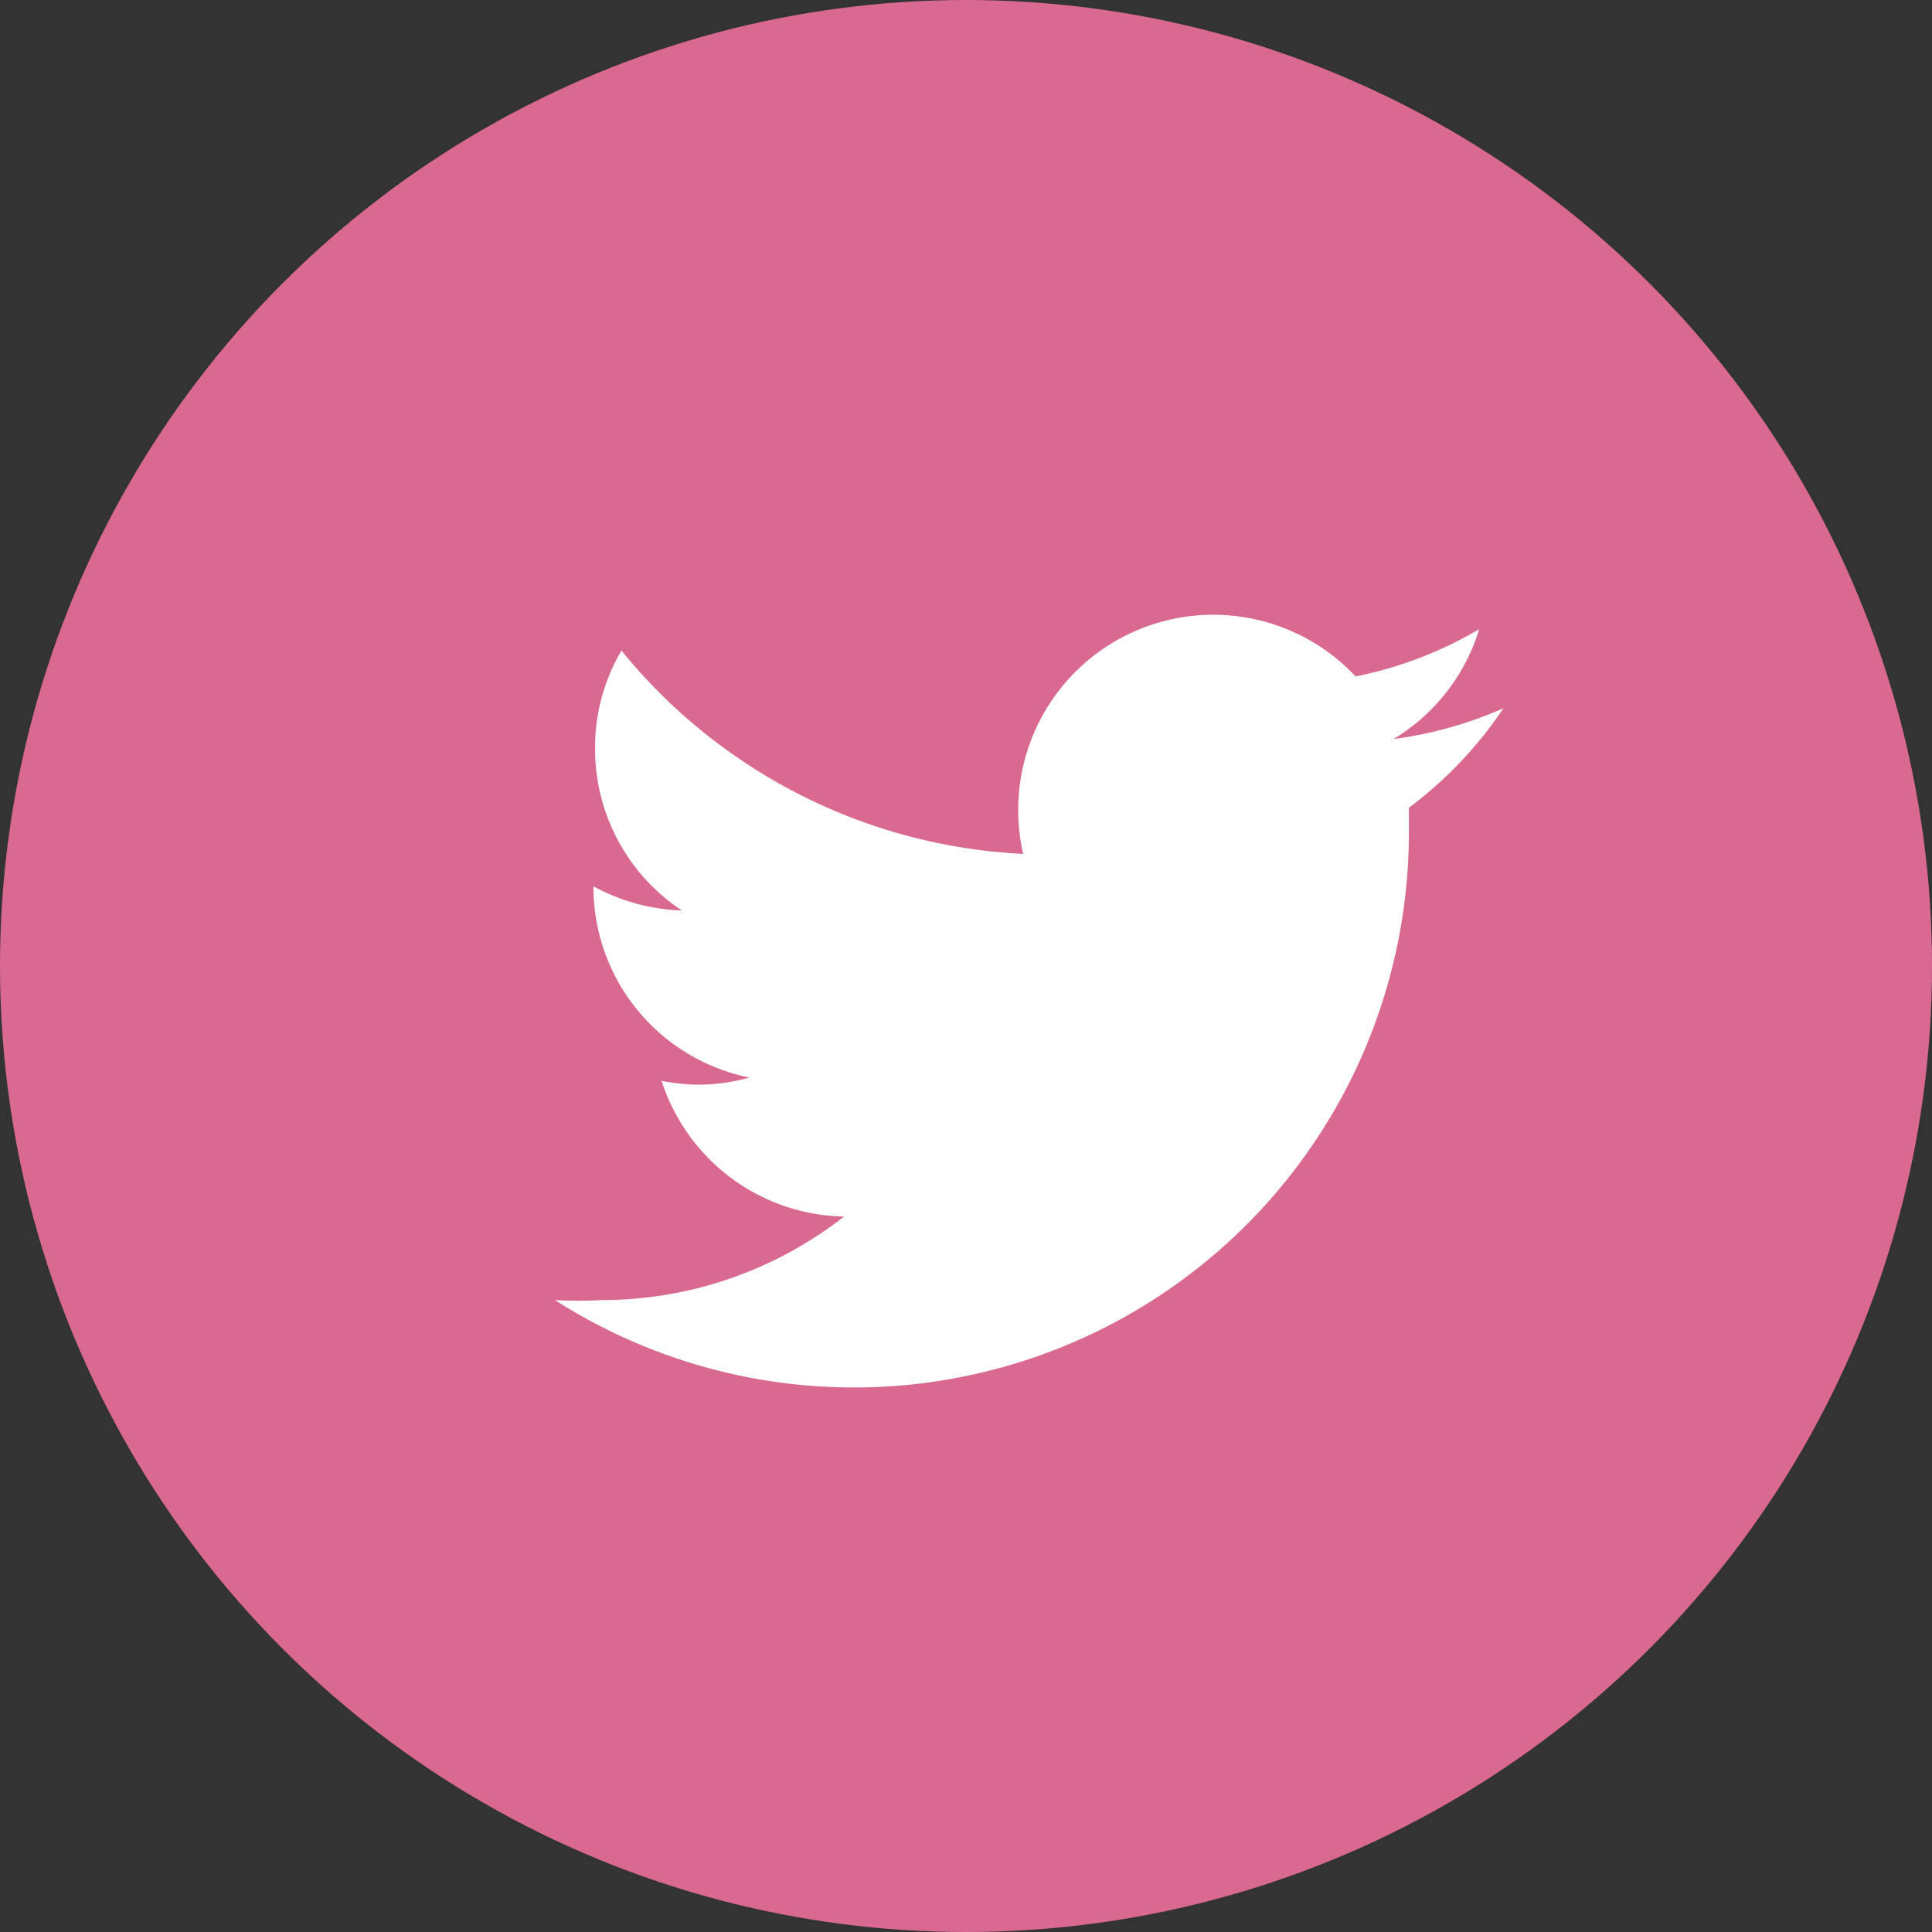
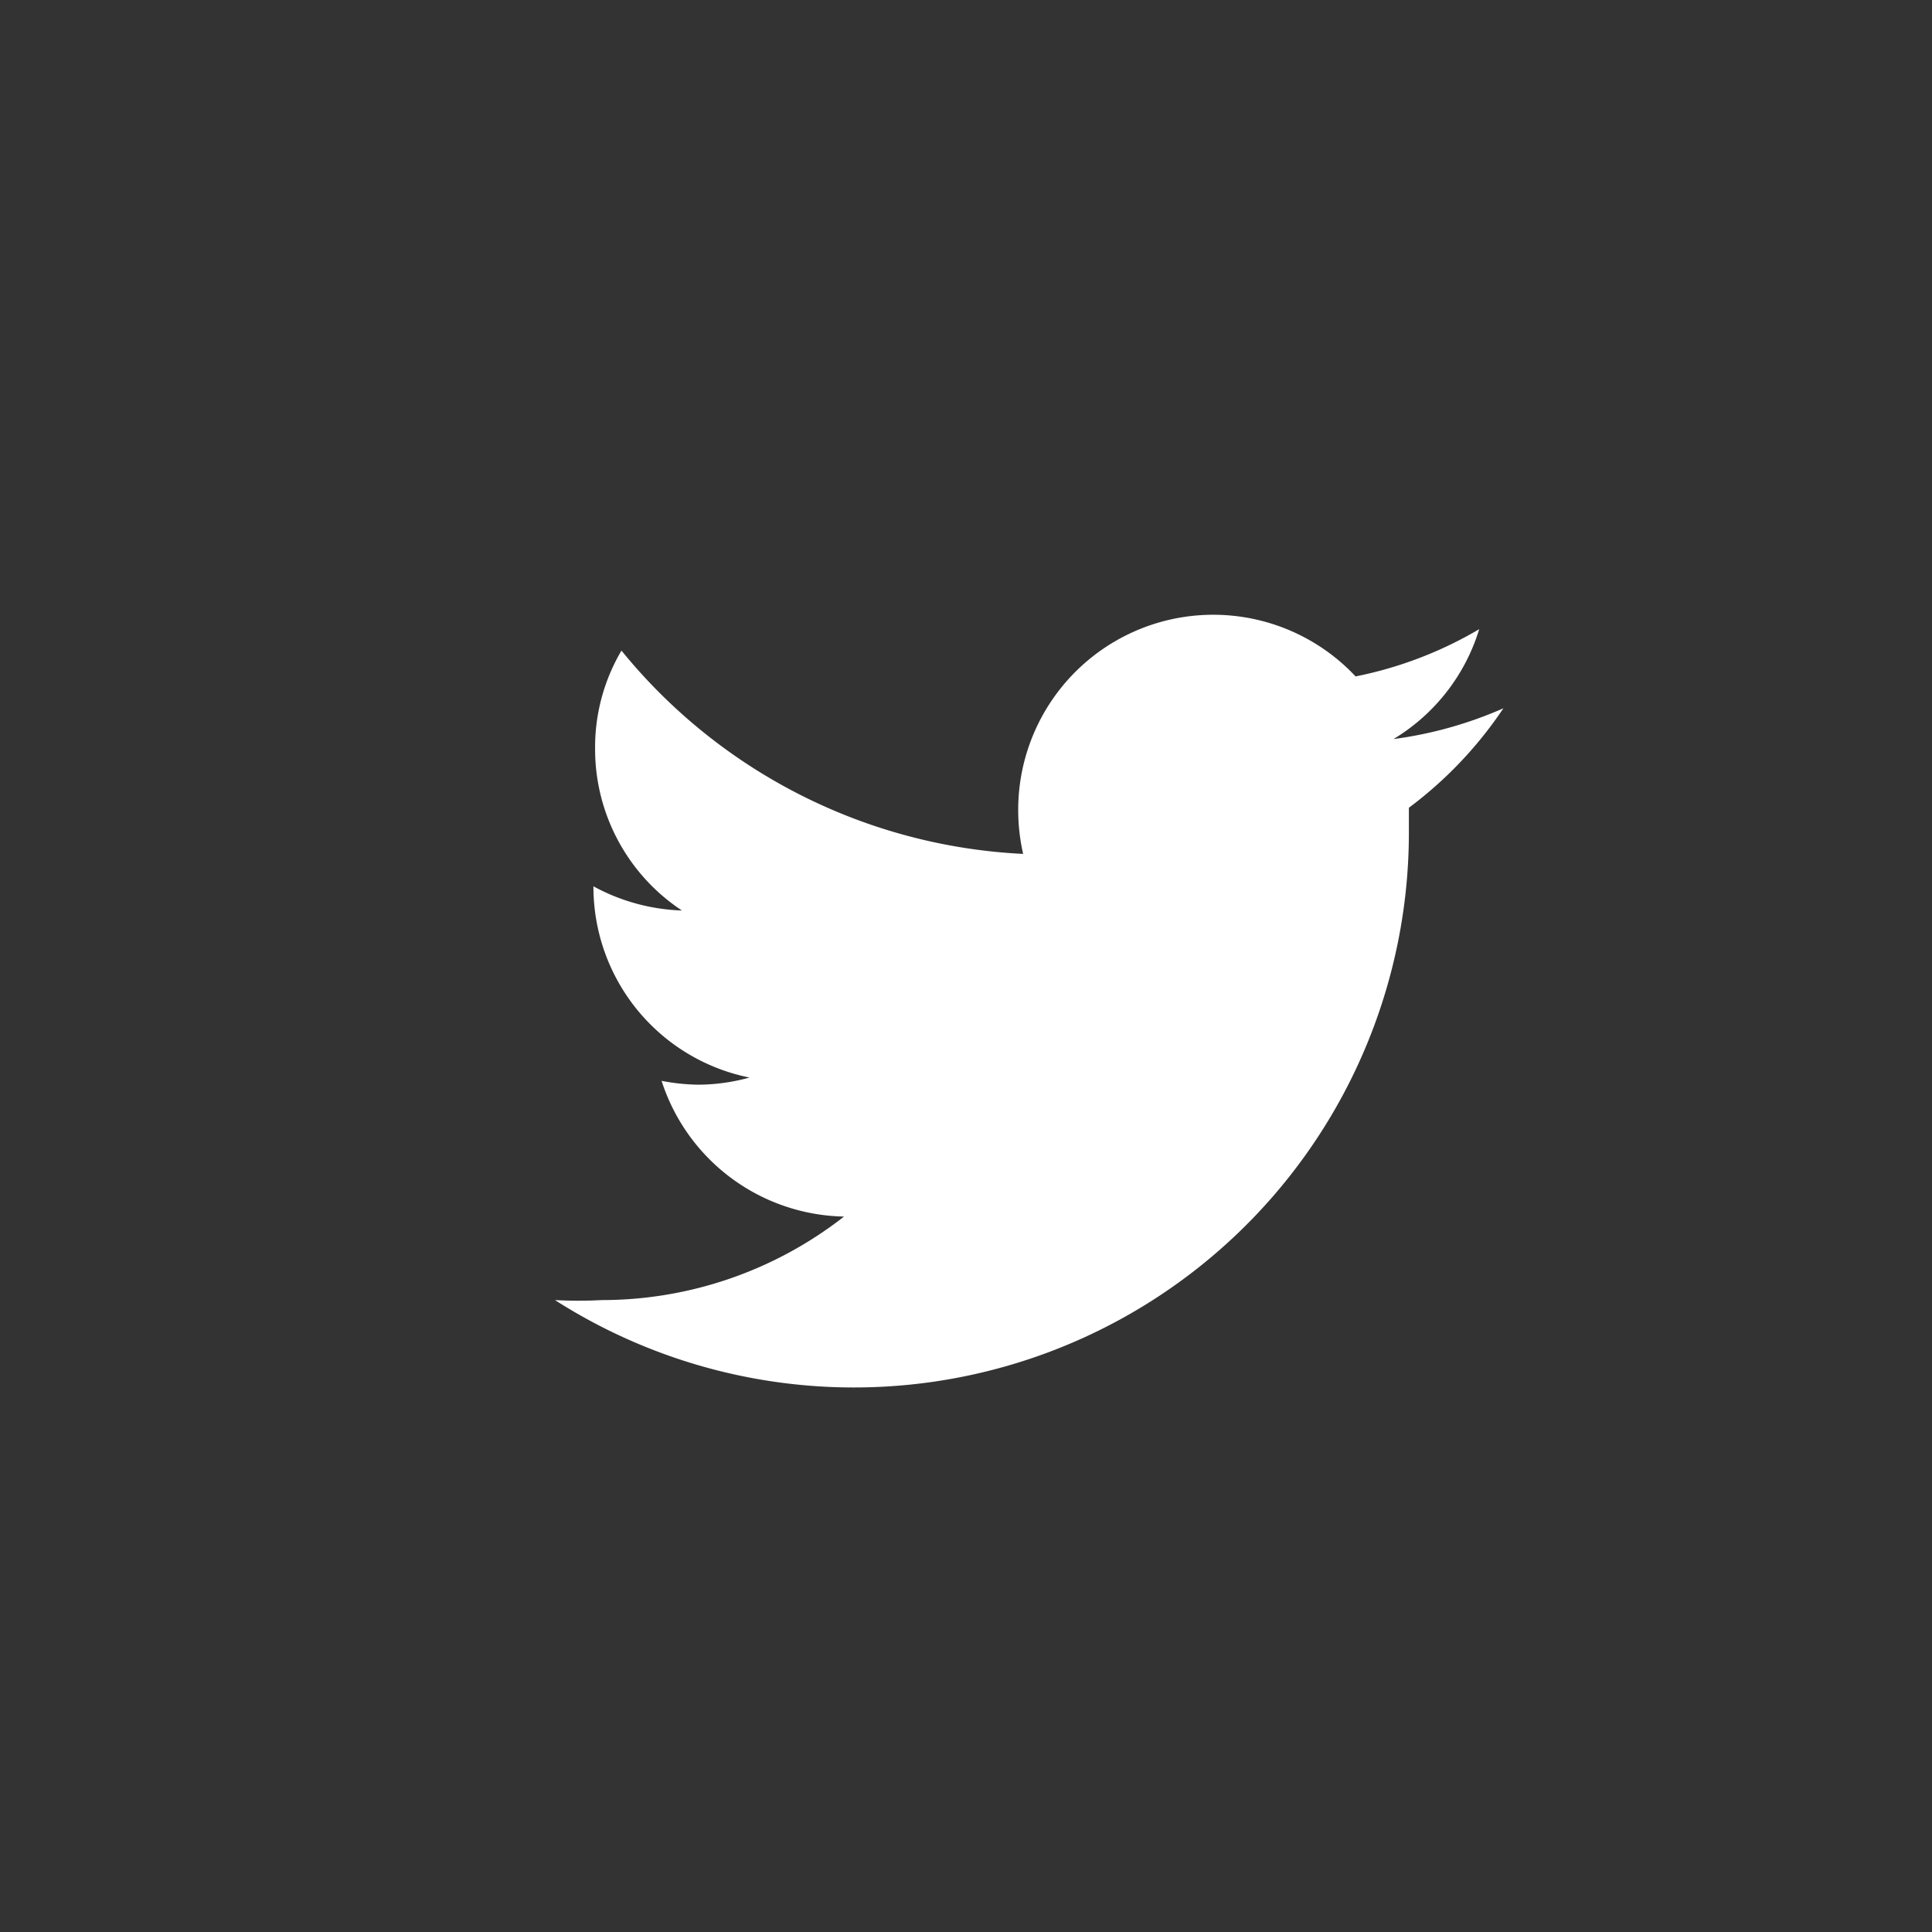
<svg xmlns="http://www.w3.org/2000/svg" id="Layer_1" data-name="Layer 1" viewBox="0 0 35.16 35.16">
  <rect x="0" y="0" width="35.16" height="35.16" fill="#333333" stroke="none" />
  <defs>
    <style>.cls-1{fill:#da6992;}.cls-2{fill:#fff;}</style>
  </defs>
  <title>twitter-icon</title>
-   <circle class="cls-1" cx="17.58" cy="17.58" r="17.58" />
  <path class="cls-2" d="M27.36,12.89a7.34,7.34,0,0,1-2,.56,3.54,3.54,0,0,0,1.56-2,7.2,7.2,0,0,1-2.25.86,3.55,3.55,0,0,0-6.14,2.42,3.59,3.59,0,0,0,.09.81,10.05,10.05,0,0,1-7.31-3.7,3.46,3.46,0,0,0-.48,1.78,3.52,3.52,0,0,0,1.58,2.95,3.61,3.61,0,0,1-1.61-.44v0a3.54,3.54,0,0,0,2.84,3.48,3.54,3.54,0,0,1-.93.13,3.71,3.71,0,0,1-.67-.07,3.56,3.56,0,0,0,3.32,2.47,7.16,7.16,0,0,1-4.41,1.52,7.92,7.92,0,0,1-.85,0,10.1,10.1,0,0,0,15.54-8.5c0-.16,0-.31,0-.46A7.37,7.37,0,0,0,27.36,12.89Z" />
</svg>